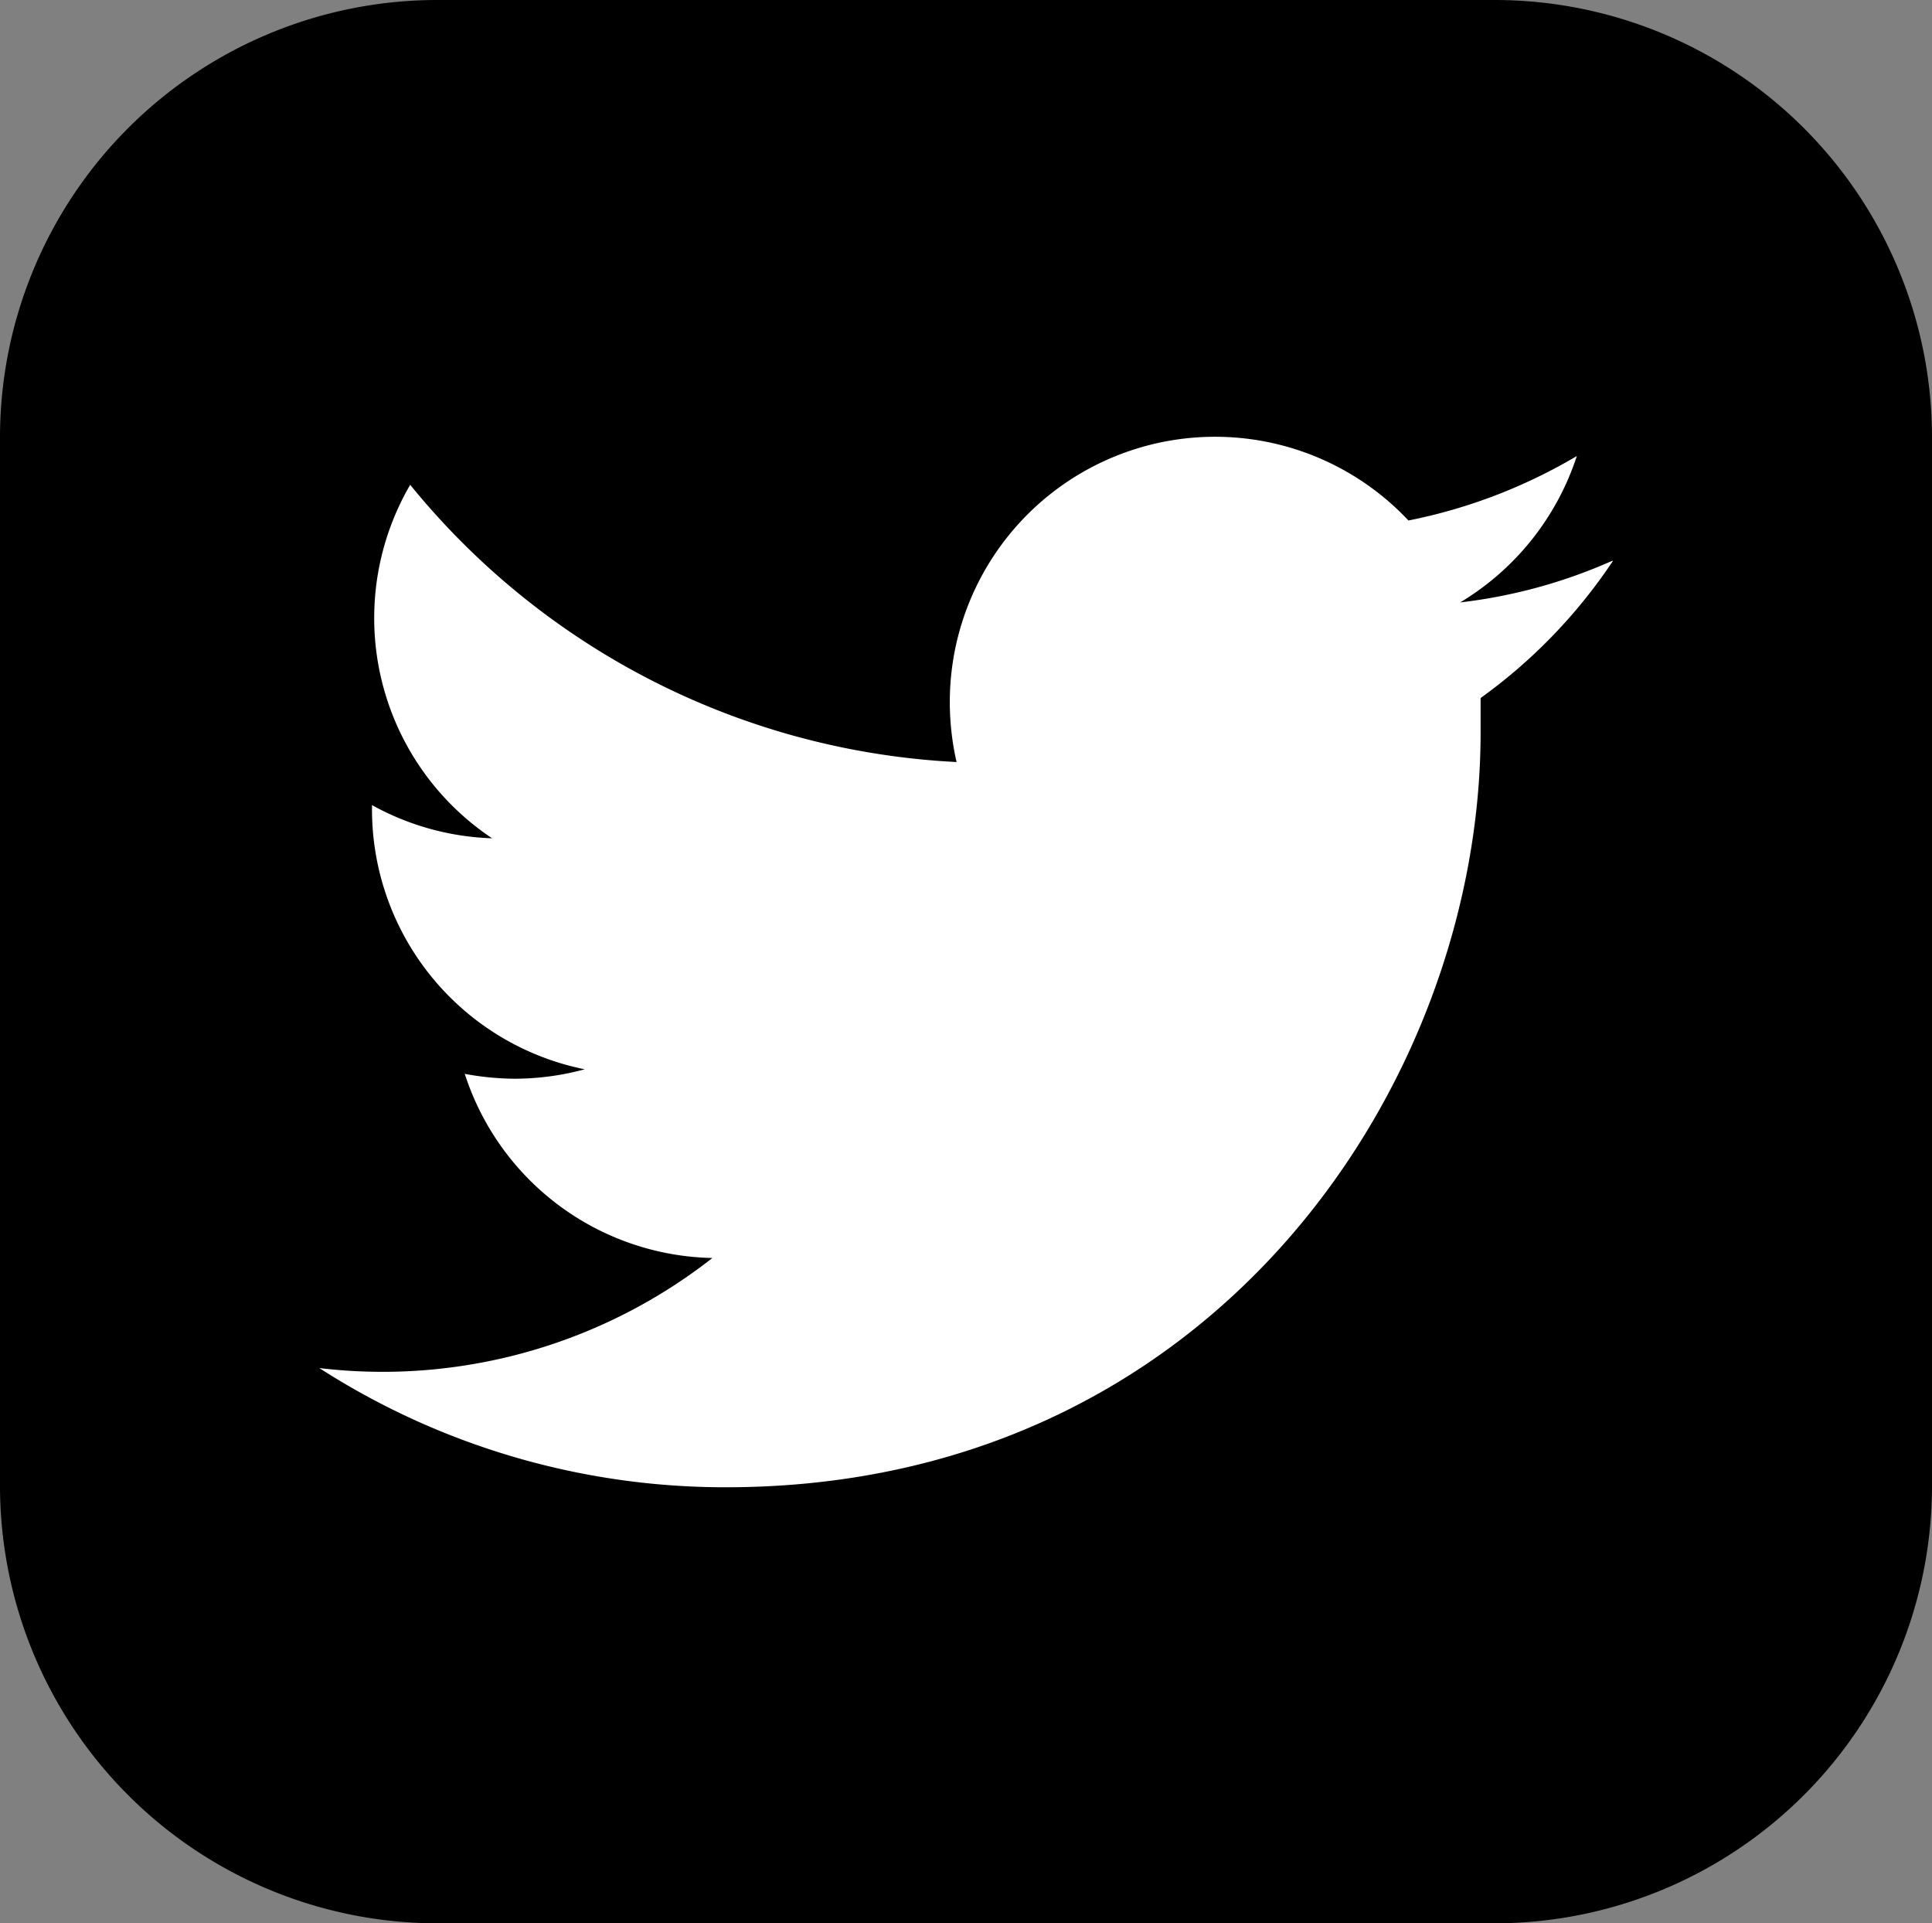
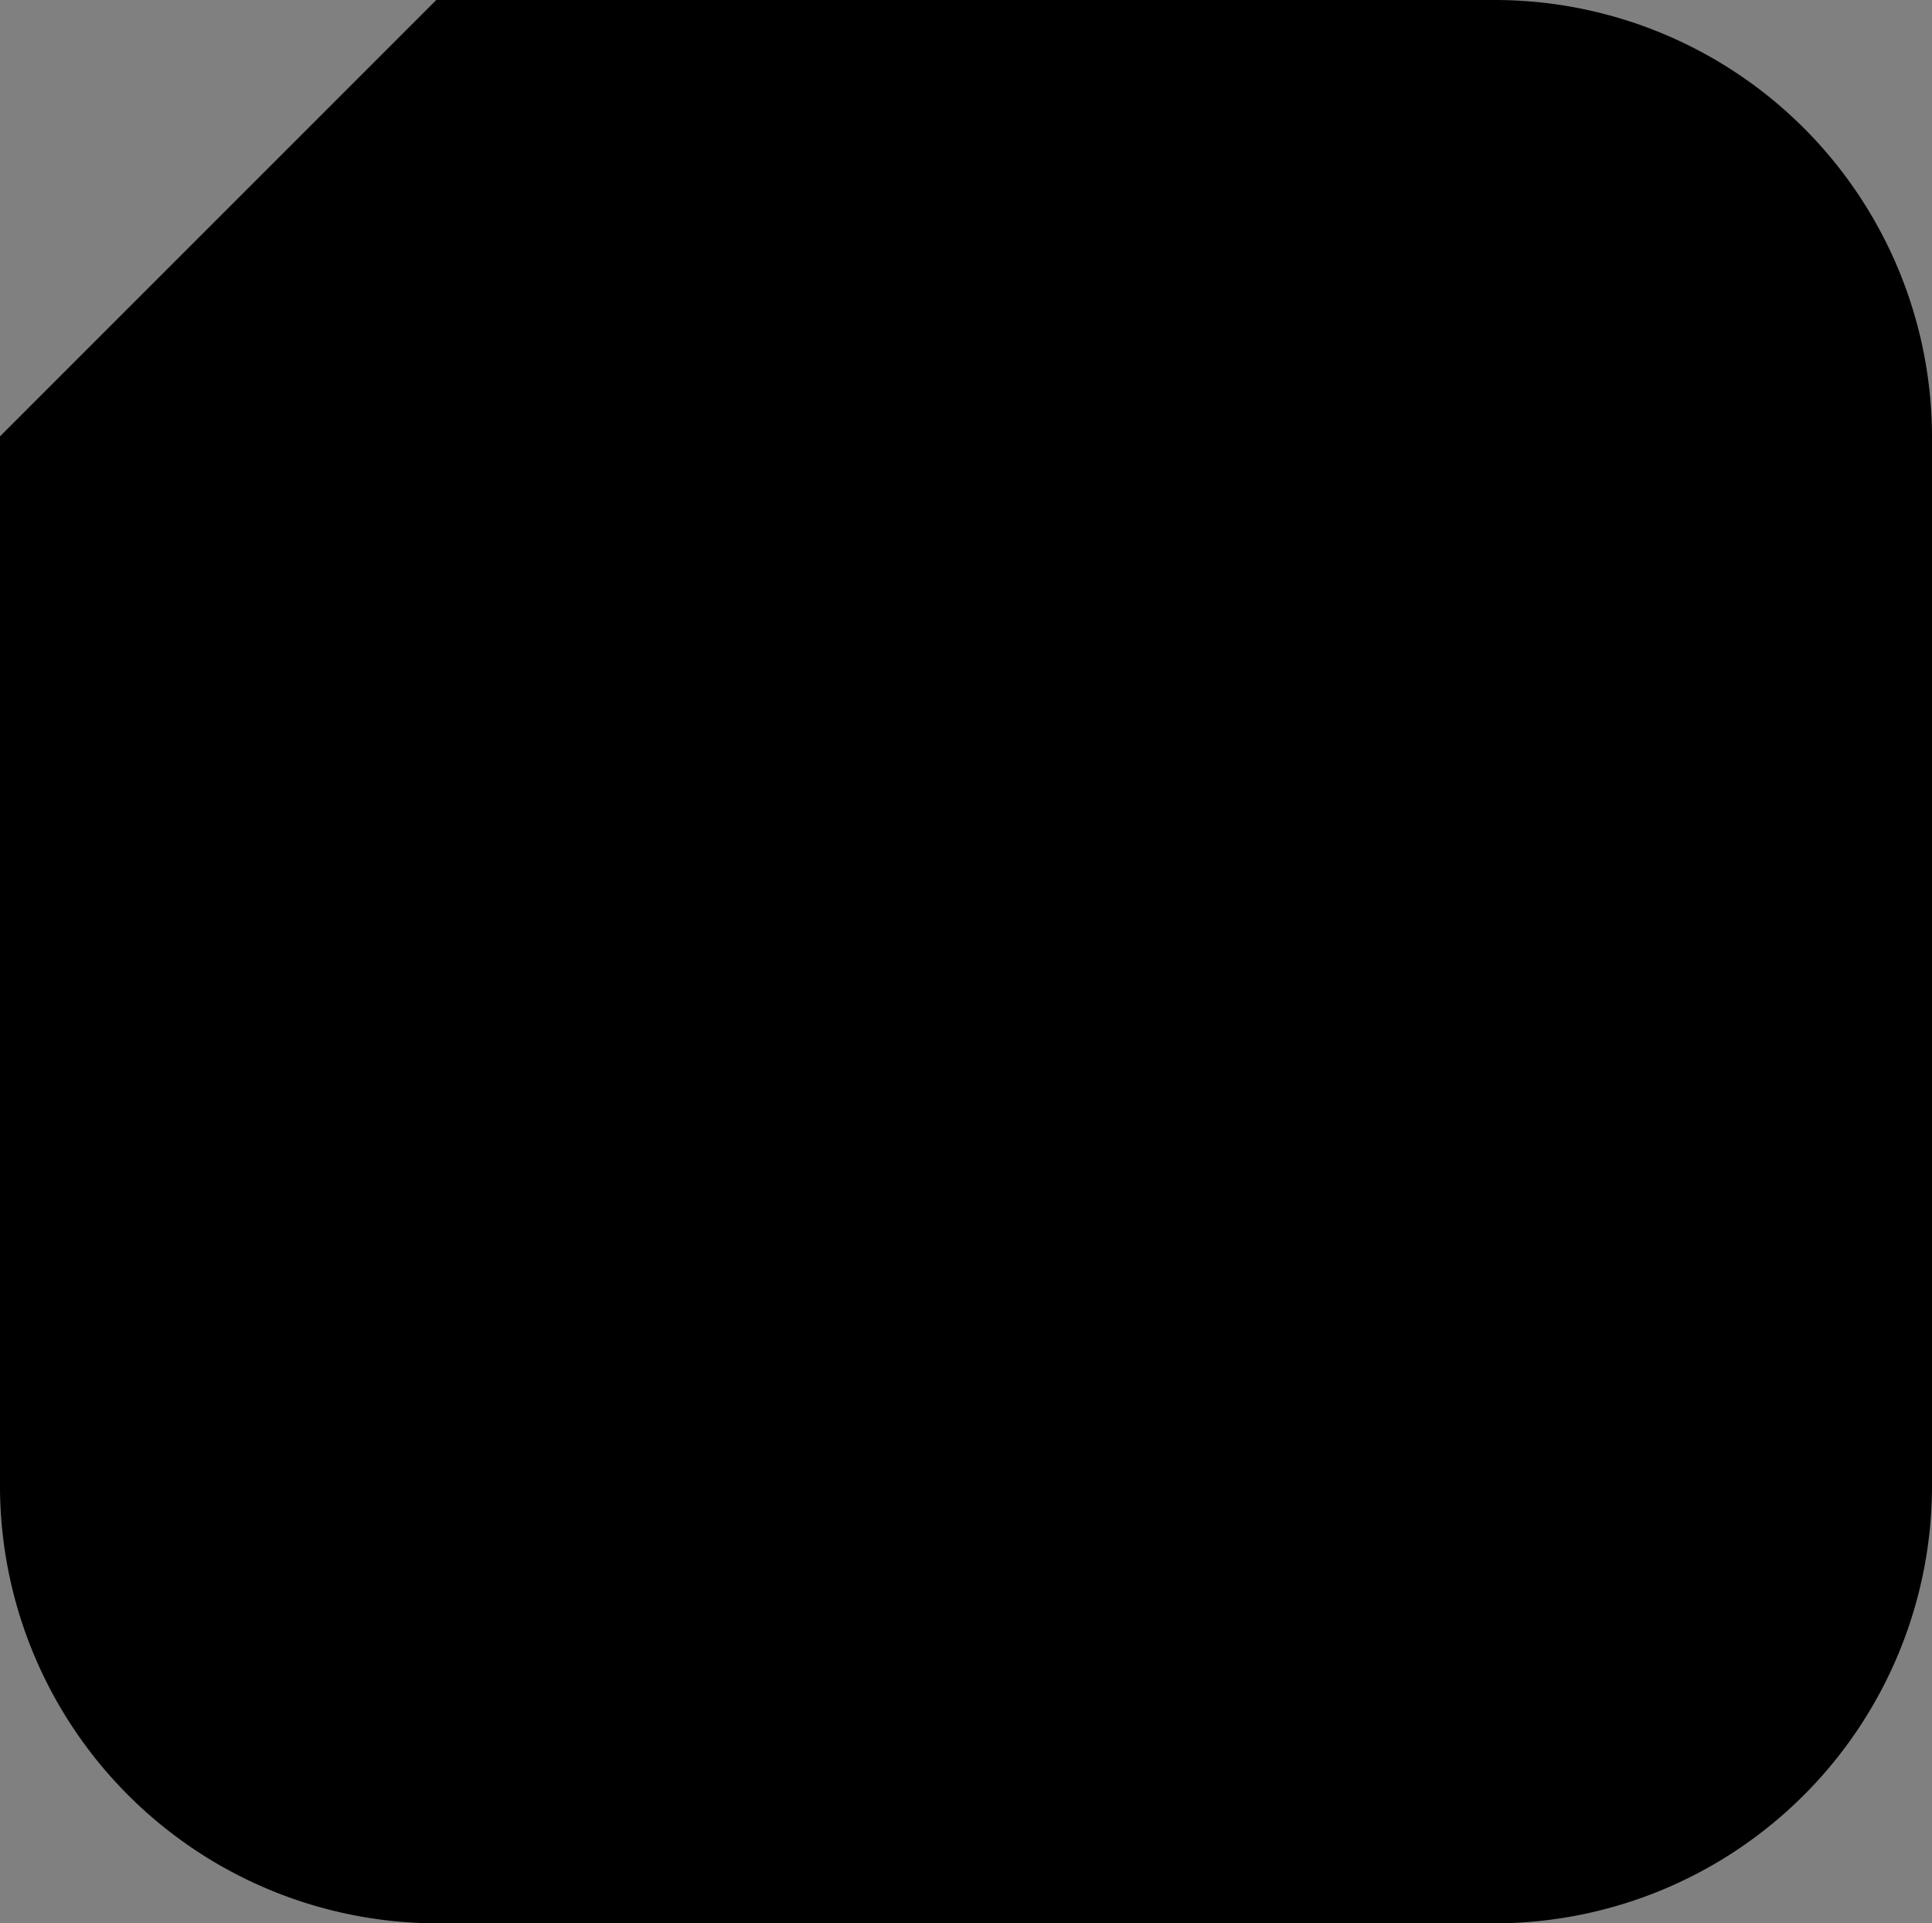
<svg xmlns="http://www.w3.org/2000/svg" id="Layer_1" data-name="Layer 1" viewBox="0 0 122.88 122.31">
  <rect x="0" y="0" width="122.88" height="122.31" fill="#808080" stroke="none" />
  <defs>
    <style>.cls-1,.cls-2{fill-rule:evenodd;}.cls-2{fill:#fff;}</style>
  </defs>
-   <path class="cls-1" d="M27.75,0H95.13a27.82,27.82,0,0,1,27.75,27.75V94.57a27.83,27.83,0,0,1-27.75,27.74H27.75A27.83,27.83,0,0,1,0,94.57V27.75A27.82,27.82,0,0,1,27.75,0Z" />
-   <path class="cls-2" d="M102.55,35.66a33.22,33.22,0,0,1-9.68,2.65A17,17,0,0,0,100.29,29a34,34,0,0,1-10.71,4.1A16.87,16.87,0,0,0,60.41,44.62a17.13,17.13,0,0,0,.43,3.84A47.85,47.85,0,0,1,26.09,30.83a16.83,16.83,0,0,0-2.29,8.48h0a16.83,16.83,0,0,0,7.5,14,16.9,16.9,0,0,1-7.64-2.11v.22A16.86,16.86,0,0,0,37.19,68a17.17,17.17,0,0,1-4.45.6,17.85,17.85,0,0,1-3.18-.31A16.9,16.9,0,0,0,45.31,80a34,34,0,0,1-25,7,47.7,47.7,0,0,0,25.86,7.58c31,0,48-25.7,48-48,0-.74,0-1.46,0-2.19a33.82,33.82,0,0,0,8.41-8.71Z" />
+   <path class="cls-1" d="M27.75,0H95.13a27.82,27.82,0,0,1,27.75,27.75V94.57a27.83,27.83,0,0,1-27.75,27.74H27.75A27.83,27.83,0,0,1,0,94.57V27.75Z" />
</svg>